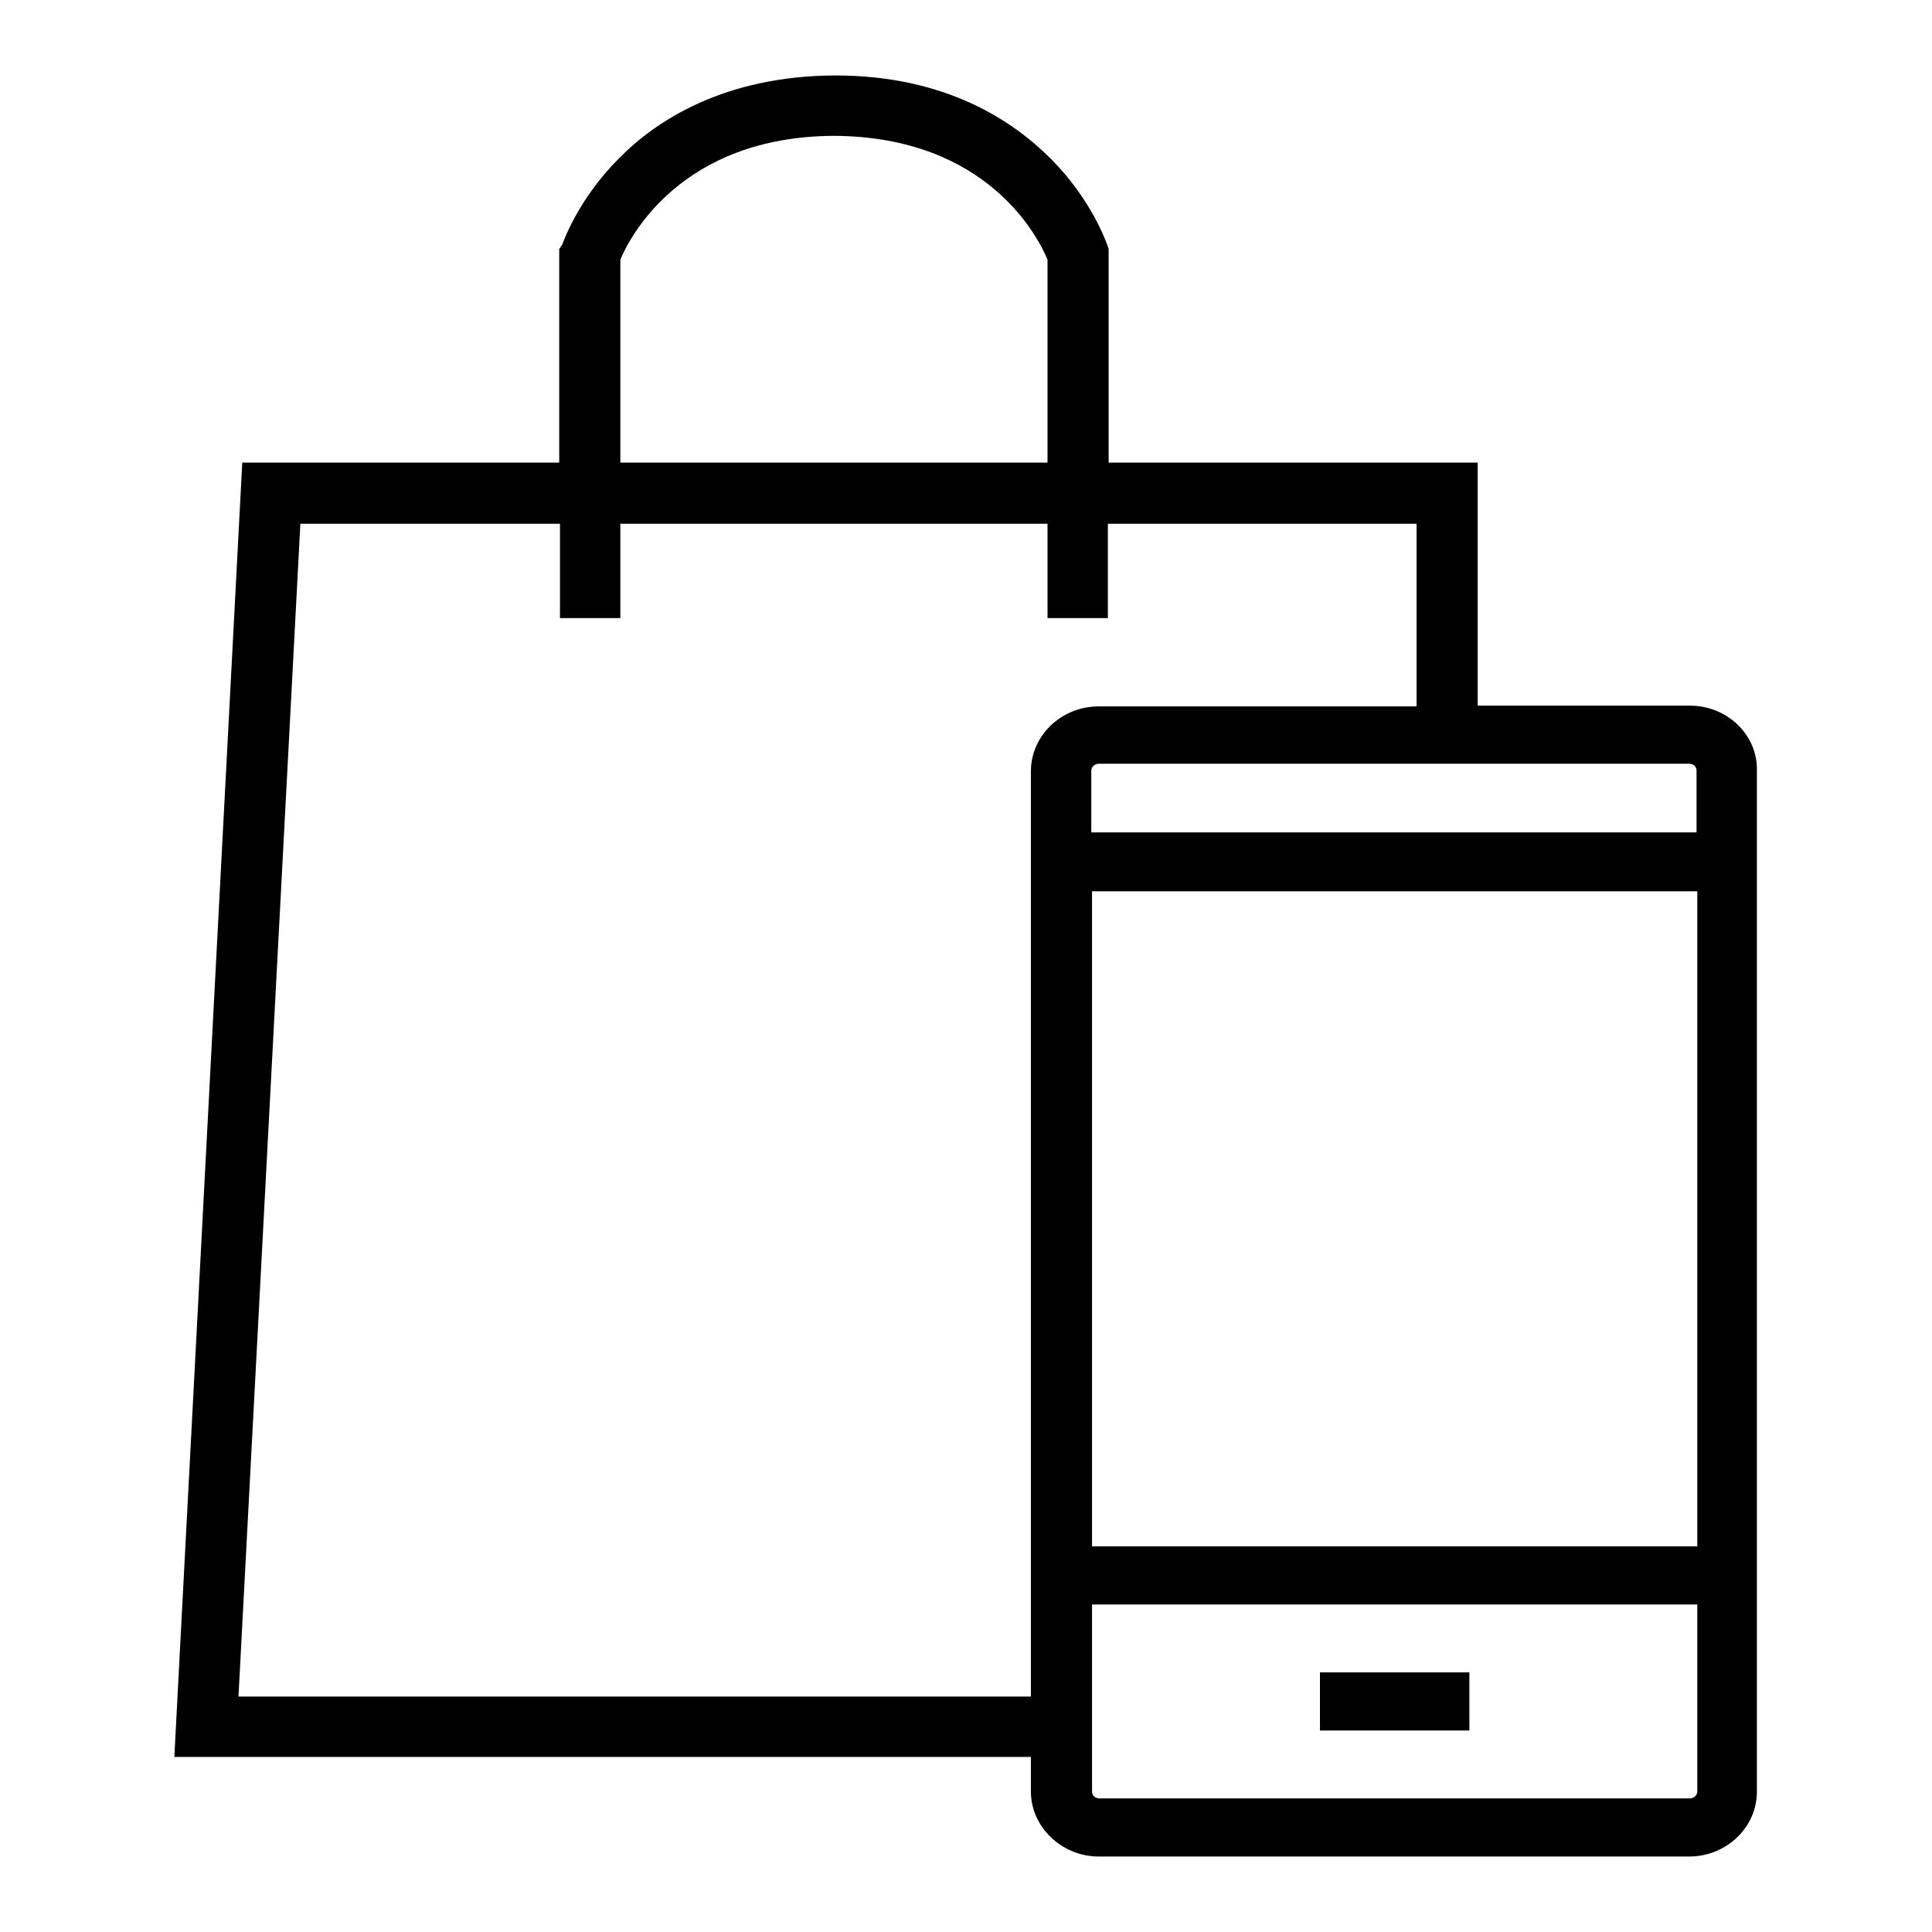
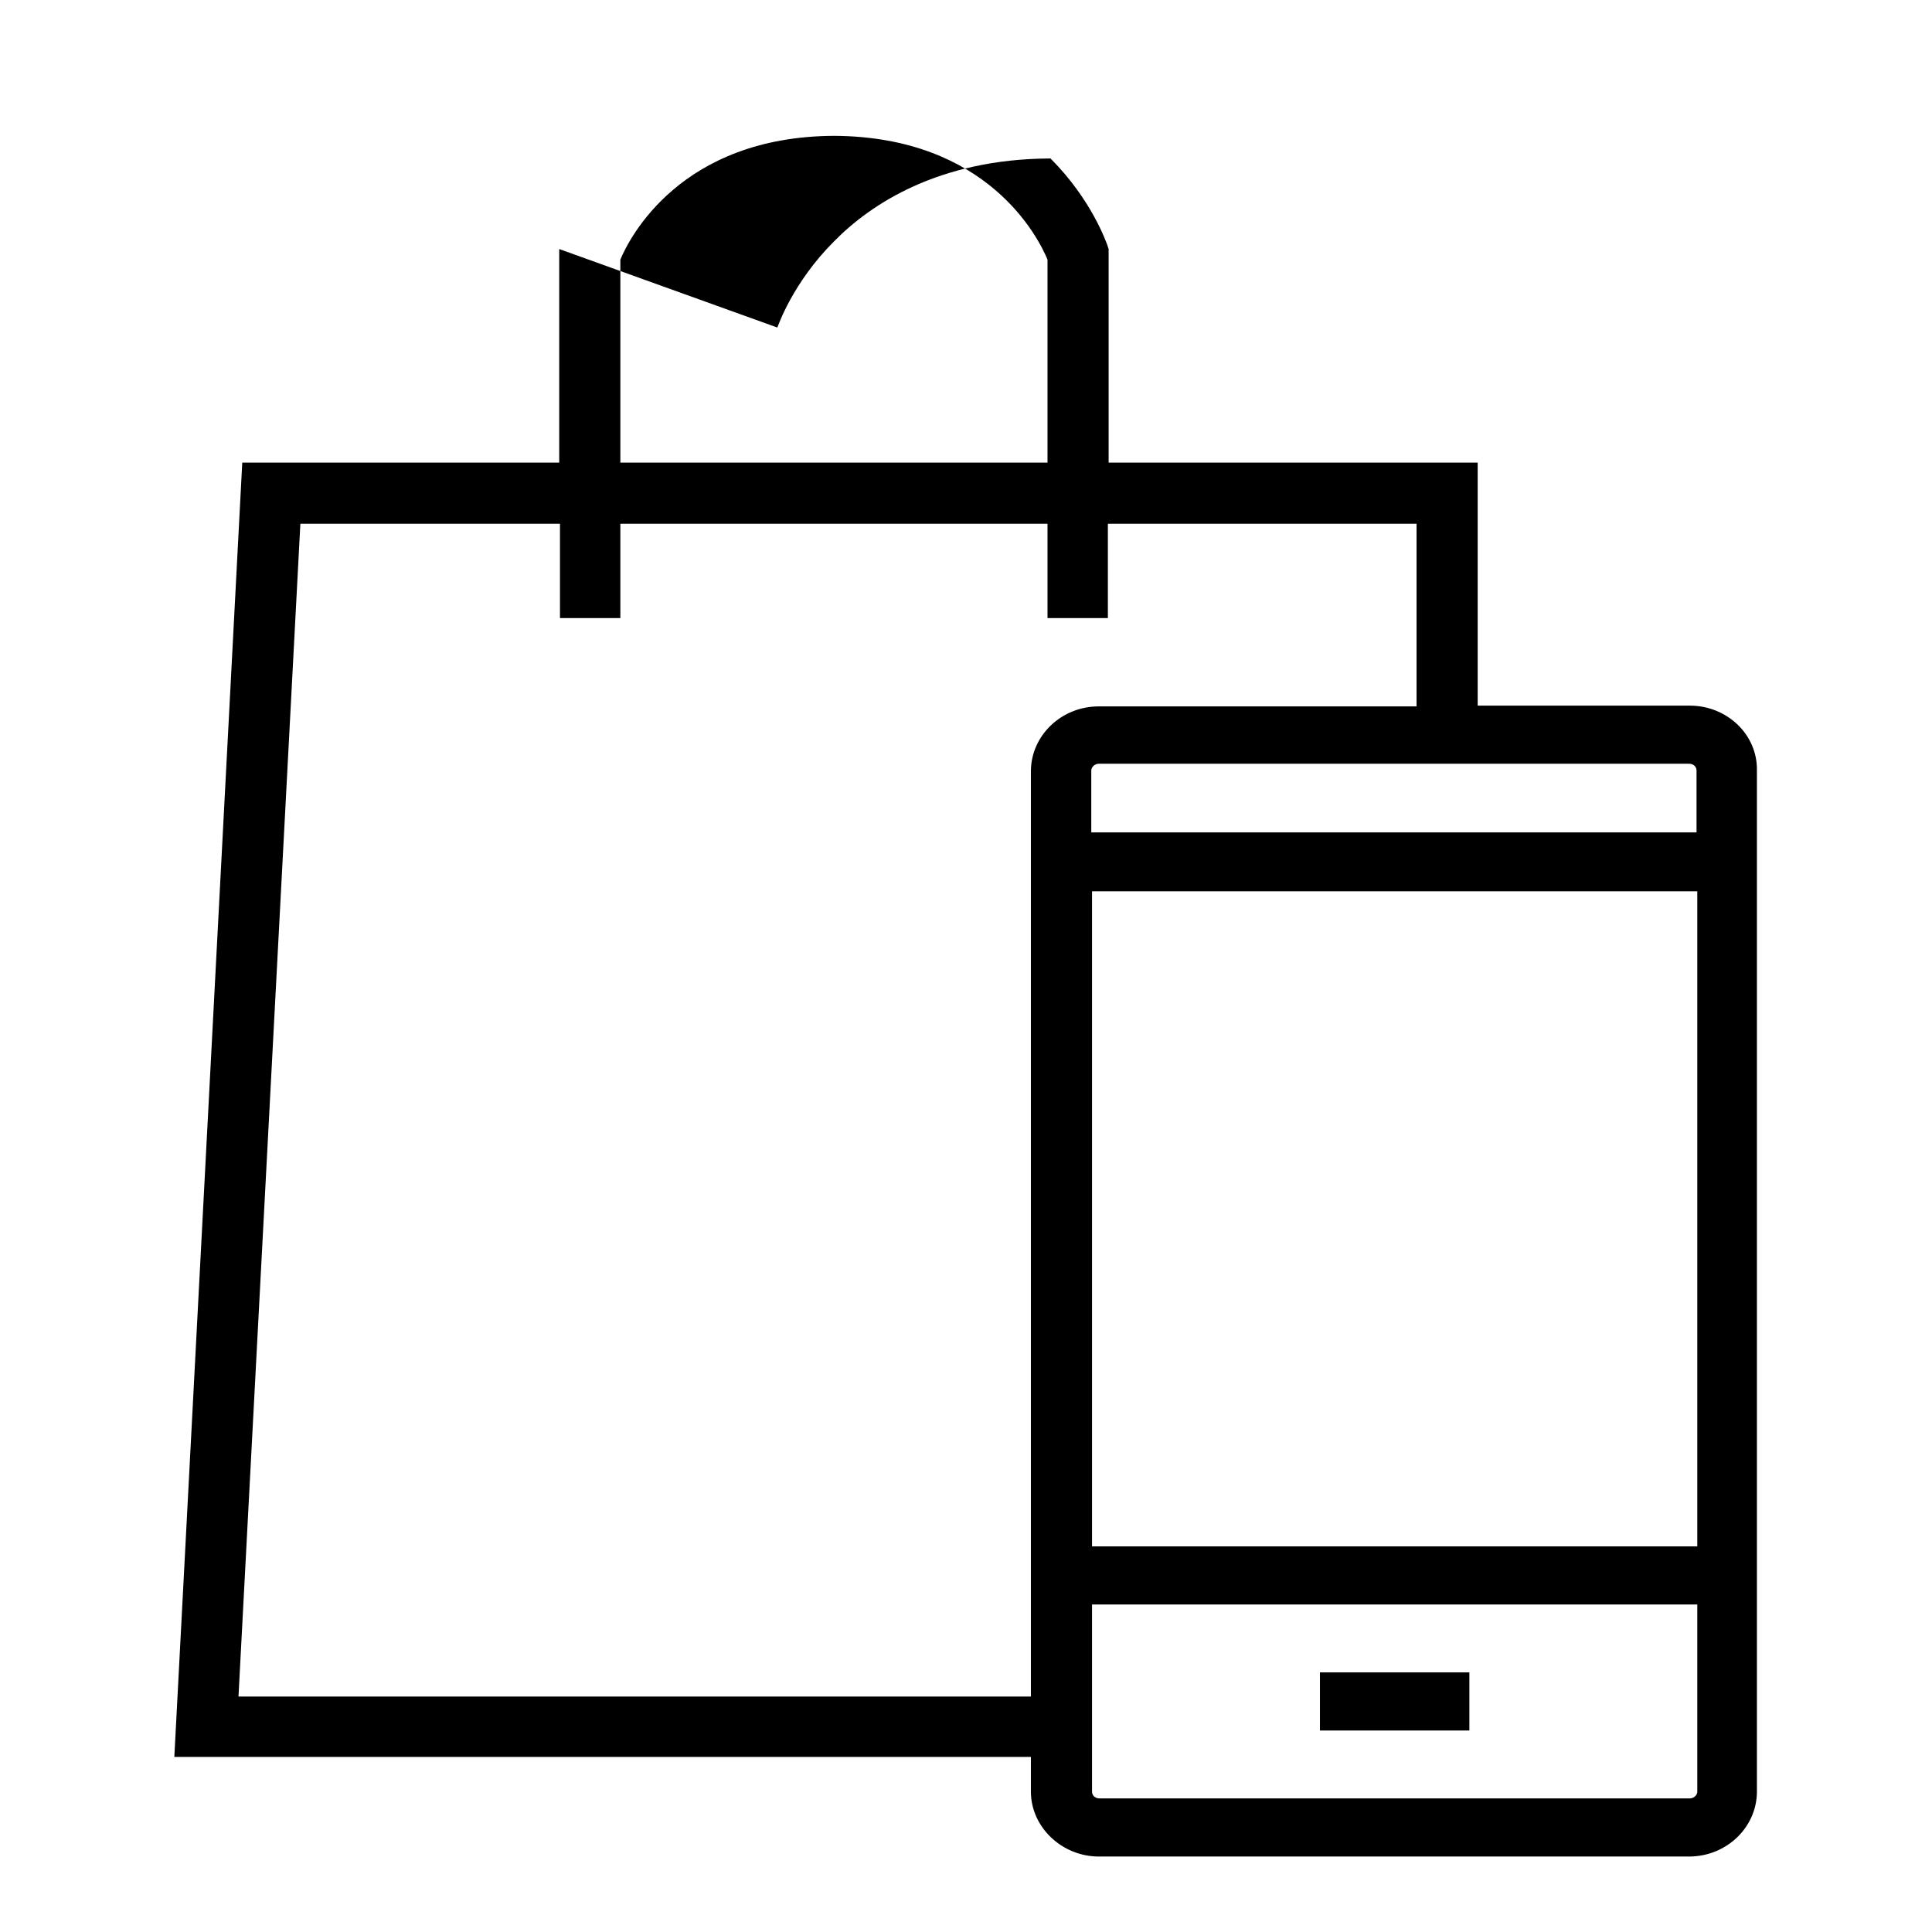
<svg xmlns="http://www.w3.org/2000/svg" version="1.1" x="0px" y="0px" viewBox="0 0 256 256" enable-background="new 0 0 256 256" xml:space="preserve">
  <g>
-     <path fill="#000000" d="M223.9,93.5h-28.1V61.3h-48.9V33l-0.2-0.6c-0.1-0.2-2-5.9-7.5-11.4c-5-5-13.9-11-28.5-11v0c0,0-0.1,0-0.1,0 c0,0-0.1,0-0.1,0v0c-14.6,0.1-23.6,6-28.5,11c-5.5,5.5-7.4,11.2-7.5,11.4L74.1,33v28.3h-42l-9,171.5h113.5v4.6c0,4.7,4.1,8.6,9,8.6 h78.2c5,0,9-3.9,9-8.6V102.1C232.9,97.4,228.9,93.5,223.9,93.5z M224.9,212.6v24.8c0,0.5-0.5,0.9-1,0.9h-78.2c-0.6,0-1-0.4-1-0.9 v-24.8H224.9z M224.9,118.1v86.8h-80.2v-86.8H224.9z M144.6,110.3v-8.2c0-0.5,0.5-0.9,1-0.9h78.2c0.6,0,1,0.4,1,0.9v8.2H144.6z  M82.2,34.4c1.2-2.9,8-16.3,28.3-16.4c20.4,0.1,27.1,13.5,28.3,16.4v26.9H82.2V34.4z M31.6,224.8l8.2-155.4h34.4v12.5h8V69.4h56.6 v12.5h8V69.4h40.9v24.2h-42.1c-5,0-9,3.9-9,8.6v122.6H31.6z M174.9,221.6h19.8v7.7h-19.8V221.6z" />
+     <path fill="#000000" d="M223.9,93.5h-28.1V61.3h-48.9V33l-0.2-0.6c-0.1-0.2-2-5.9-7.5-11.4v0c0,0-0.1,0-0.1,0 c0,0-0.1,0-0.1,0v0c-14.6,0.1-23.6,6-28.5,11c-5.5,5.5-7.4,11.2-7.5,11.4L74.1,33v28.3h-42l-9,171.5h113.5v4.6c0,4.7,4.1,8.6,9,8.6 h78.2c5,0,9-3.9,9-8.6V102.1C232.9,97.4,228.9,93.5,223.9,93.5z M224.9,212.6v24.8c0,0.5-0.5,0.9-1,0.9h-78.2c-0.6,0-1-0.4-1-0.9 v-24.8H224.9z M224.9,118.1v86.8h-80.2v-86.8H224.9z M144.6,110.3v-8.2c0-0.5,0.5-0.9,1-0.9h78.2c0.6,0,1,0.4,1,0.9v8.2H144.6z  M82.2,34.4c1.2-2.9,8-16.3,28.3-16.4c20.4,0.1,27.1,13.5,28.3,16.4v26.9H82.2V34.4z M31.6,224.8l8.2-155.4h34.4v12.5h8V69.4h56.6 v12.5h8V69.4h40.9v24.2h-42.1c-5,0-9,3.9-9,8.6v122.6H31.6z M174.9,221.6h19.8v7.7h-19.8V221.6z" />
  </g>
</svg>